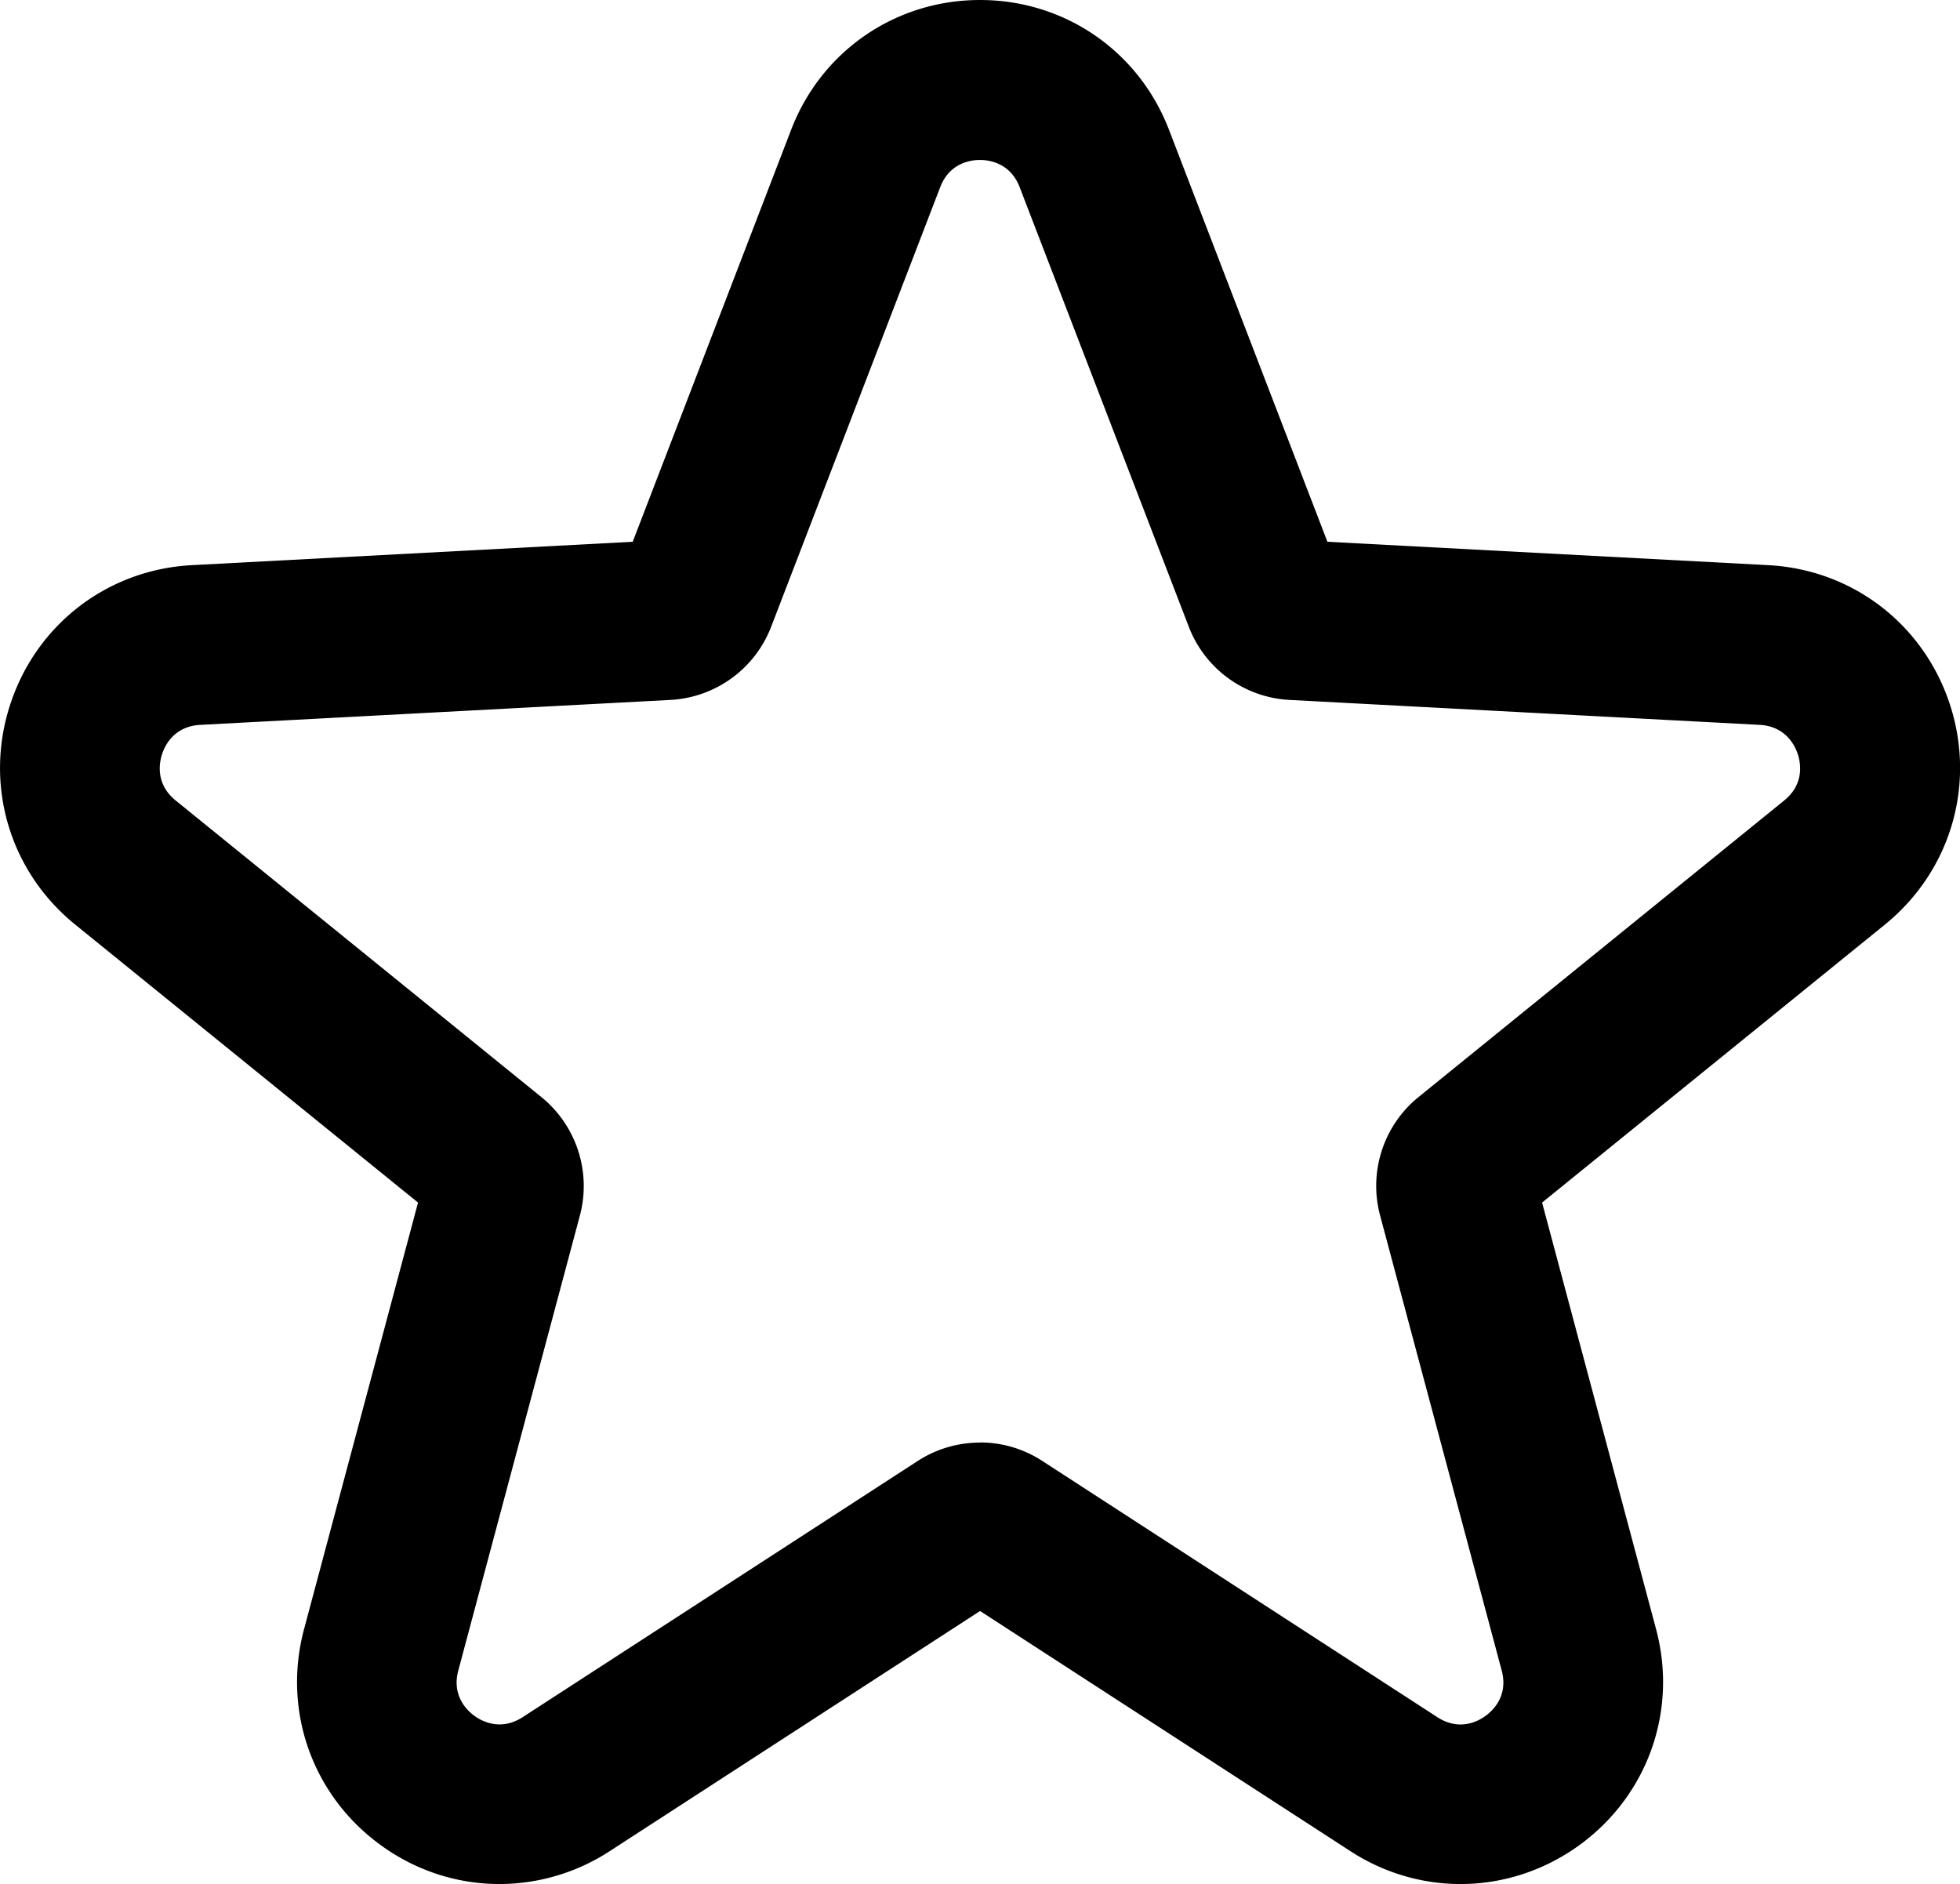
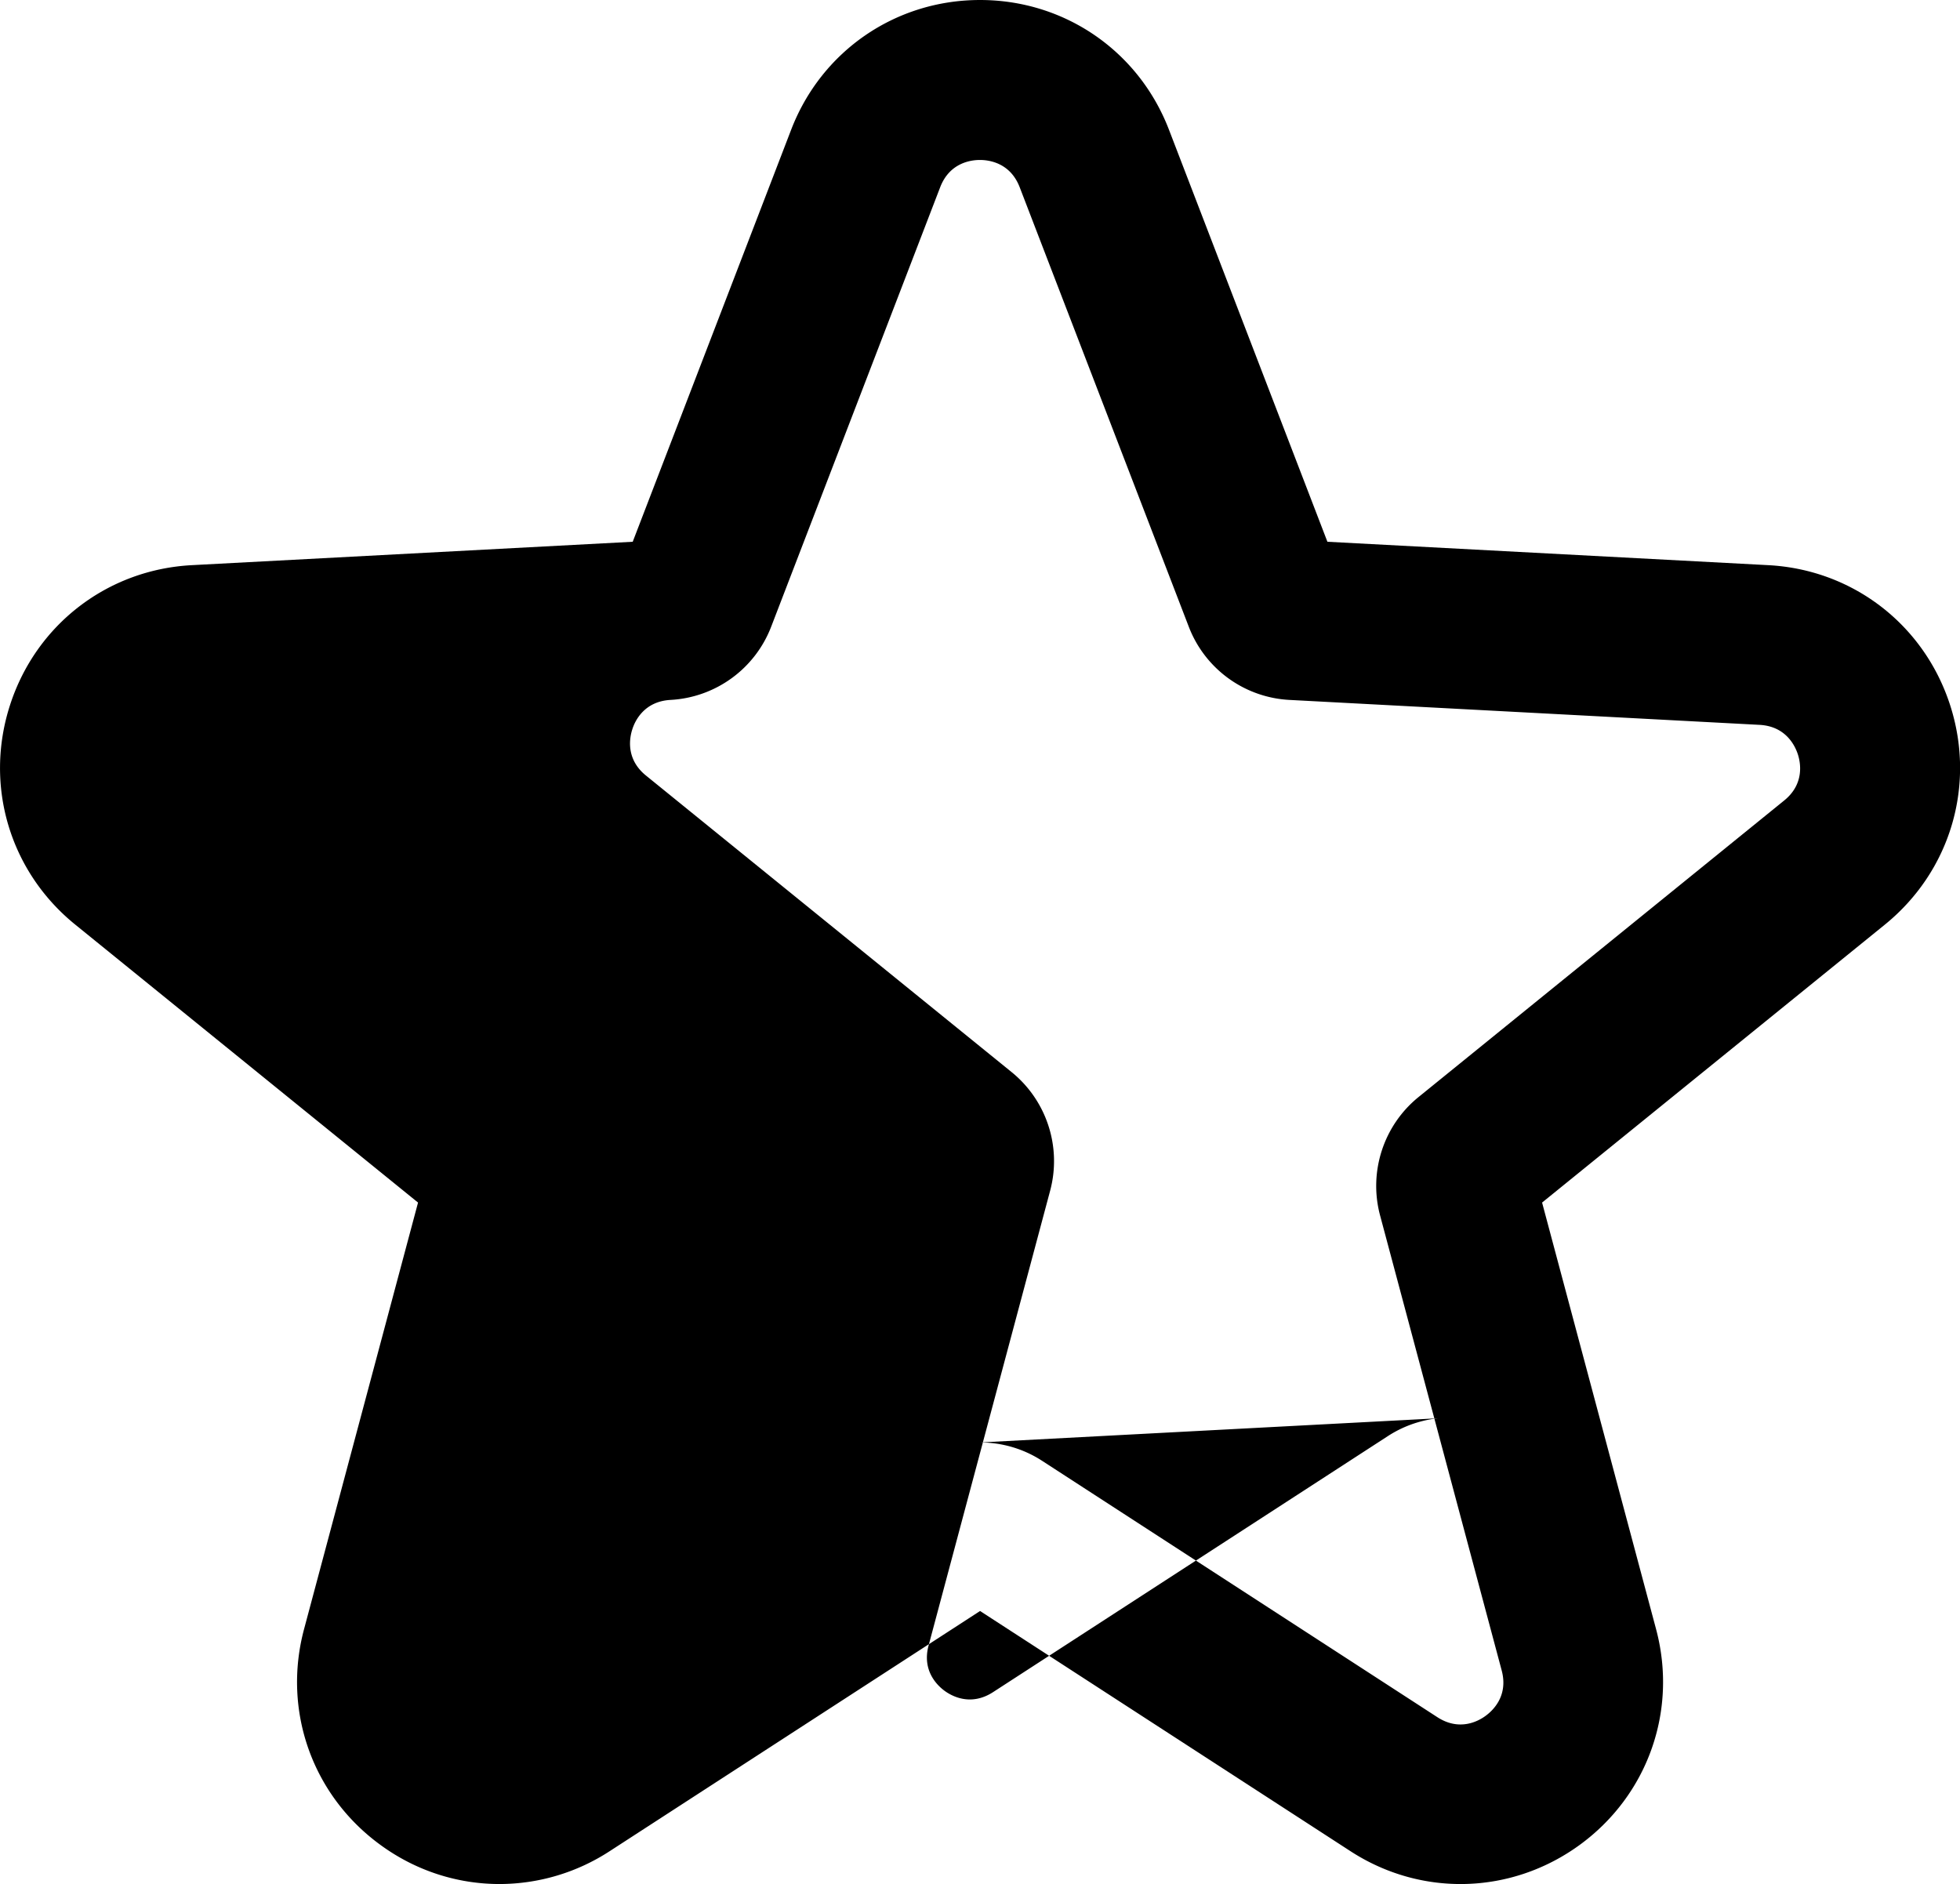
<svg xmlns="http://www.w3.org/2000/svg" data-name="Layer 1" viewBox="0 0 150.83 144.98">
-   <path d="M38.44 144.98c-3.21 0-6.41-1-9.15-3-5.26-3.82-7.57-10.35-5.89-16.62l8.77-32.82L5.79 71.15C.73 67.05-1.23 60.41.78 54.23c2.01-6.18 7.5-10.4 13.99-10.74l33.92-1.8 12.19-31.7C63.21 3.92 68.92 0 75.42 0s12.21 3.92 14.54 9.99l12.19 31.7 33.92 1.8c6.49.34 11.98 4.56 13.99 10.74 2.01 6.18.04 12.82-5.01 16.92l-26.38 21.39 8.77 32.82c1.68 6.28-.64 12.8-5.89 16.62-5.26 3.82-12.18 4.01-17.63.47l-28.5-18.48-28.5 18.48a15.574 15.574 0 0 1-8.48 2.53ZM75.42 111c1.66 0 3.32.47 4.77 1.41l30.42 19.73c1.71 1.11 3.17.3 3.71-.1.55-.4 1.77-1.53 1.24-3.5l-9.36-35.02c-.89-3.35.27-6.91 2.95-9.09L137.3 61.6c1.58-1.28 1.26-2.92 1.05-3.56-.21-.64-.91-2.15-2.94-2.26l-36.19-1.92a8.795 8.795 0 0 1-7.73-5.61L78.47 14.41c-.73-1.9-2.38-2.1-3.06-2.1s-2.33.2-3.06 2.1L59.34 48.24a8.808 8.808 0 0 1-7.74 5.62l-36.19 1.92c-2.03.11-2.74 1.62-2.94 2.26-.21.64-.53 2.28 1.05 3.56l28.15 22.83a8.82 8.82 0 0 1 2.96 9.09l-9.36 35.02c-.53 1.96.69 3.1 1.24 3.5.55.4 2 1.2 3.71.1l30.41-19.72a8.794 8.794 0 0 1 4.78-1.41Z" />
+   <path d="M38.44 144.98c-3.21 0-6.41-1-9.15-3-5.26-3.82-7.57-10.35-5.89-16.62l8.77-32.82L5.79 71.15C.73 67.05-1.23 60.41.78 54.23c2.01-6.18 7.5-10.4 13.99-10.74l33.92-1.8 12.19-31.7C63.21 3.92 68.92 0 75.42 0s12.21 3.92 14.54 9.99l12.19 31.7 33.92 1.8c6.49.34 11.98 4.56 13.99 10.74 2.01 6.18.04 12.82-5.01 16.92l-26.38 21.39 8.77 32.82c1.68 6.28-.64 12.8-5.89 16.62-5.26 3.82-12.18 4.01-17.63.47l-28.5-18.48-28.5 18.48a15.574 15.574 0 0 1-8.48 2.53ZM75.42 111c1.66 0 3.32.47 4.77 1.41l30.42 19.73c1.71 1.11 3.17.3 3.71-.1.55-.4 1.77-1.53 1.24-3.5l-9.36-35.02c-.89-3.35.27-6.91 2.95-9.09L137.3 61.6c1.58-1.28 1.26-2.92 1.05-3.56-.21-.64-.91-2.15-2.94-2.26l-36.19-1.92a8.795 8.795 0 0 1-7.73-5.61L78.47 14.41c-.73-1.9-2.38-2.1-3.06-2.1s-2.33.2-3.06 2.1L59.34 48.24a8.808 8.808 0 0 1-7.74 5.62c-2.03.11-2.74 1.62-2.94 2.26-.21.64-.53 2.28 1.05 3.56l28.15 22.83a8.82 8.82 0 0 1 2.96 9.09l-9.36 35.02c-.53 1.96.69 3.1 1.24 3.5.55.4 2 1.2 3.71.1l30.41-19.72a8.794 8.794 0 0 1 4.78-1.41Z" />
</svg>